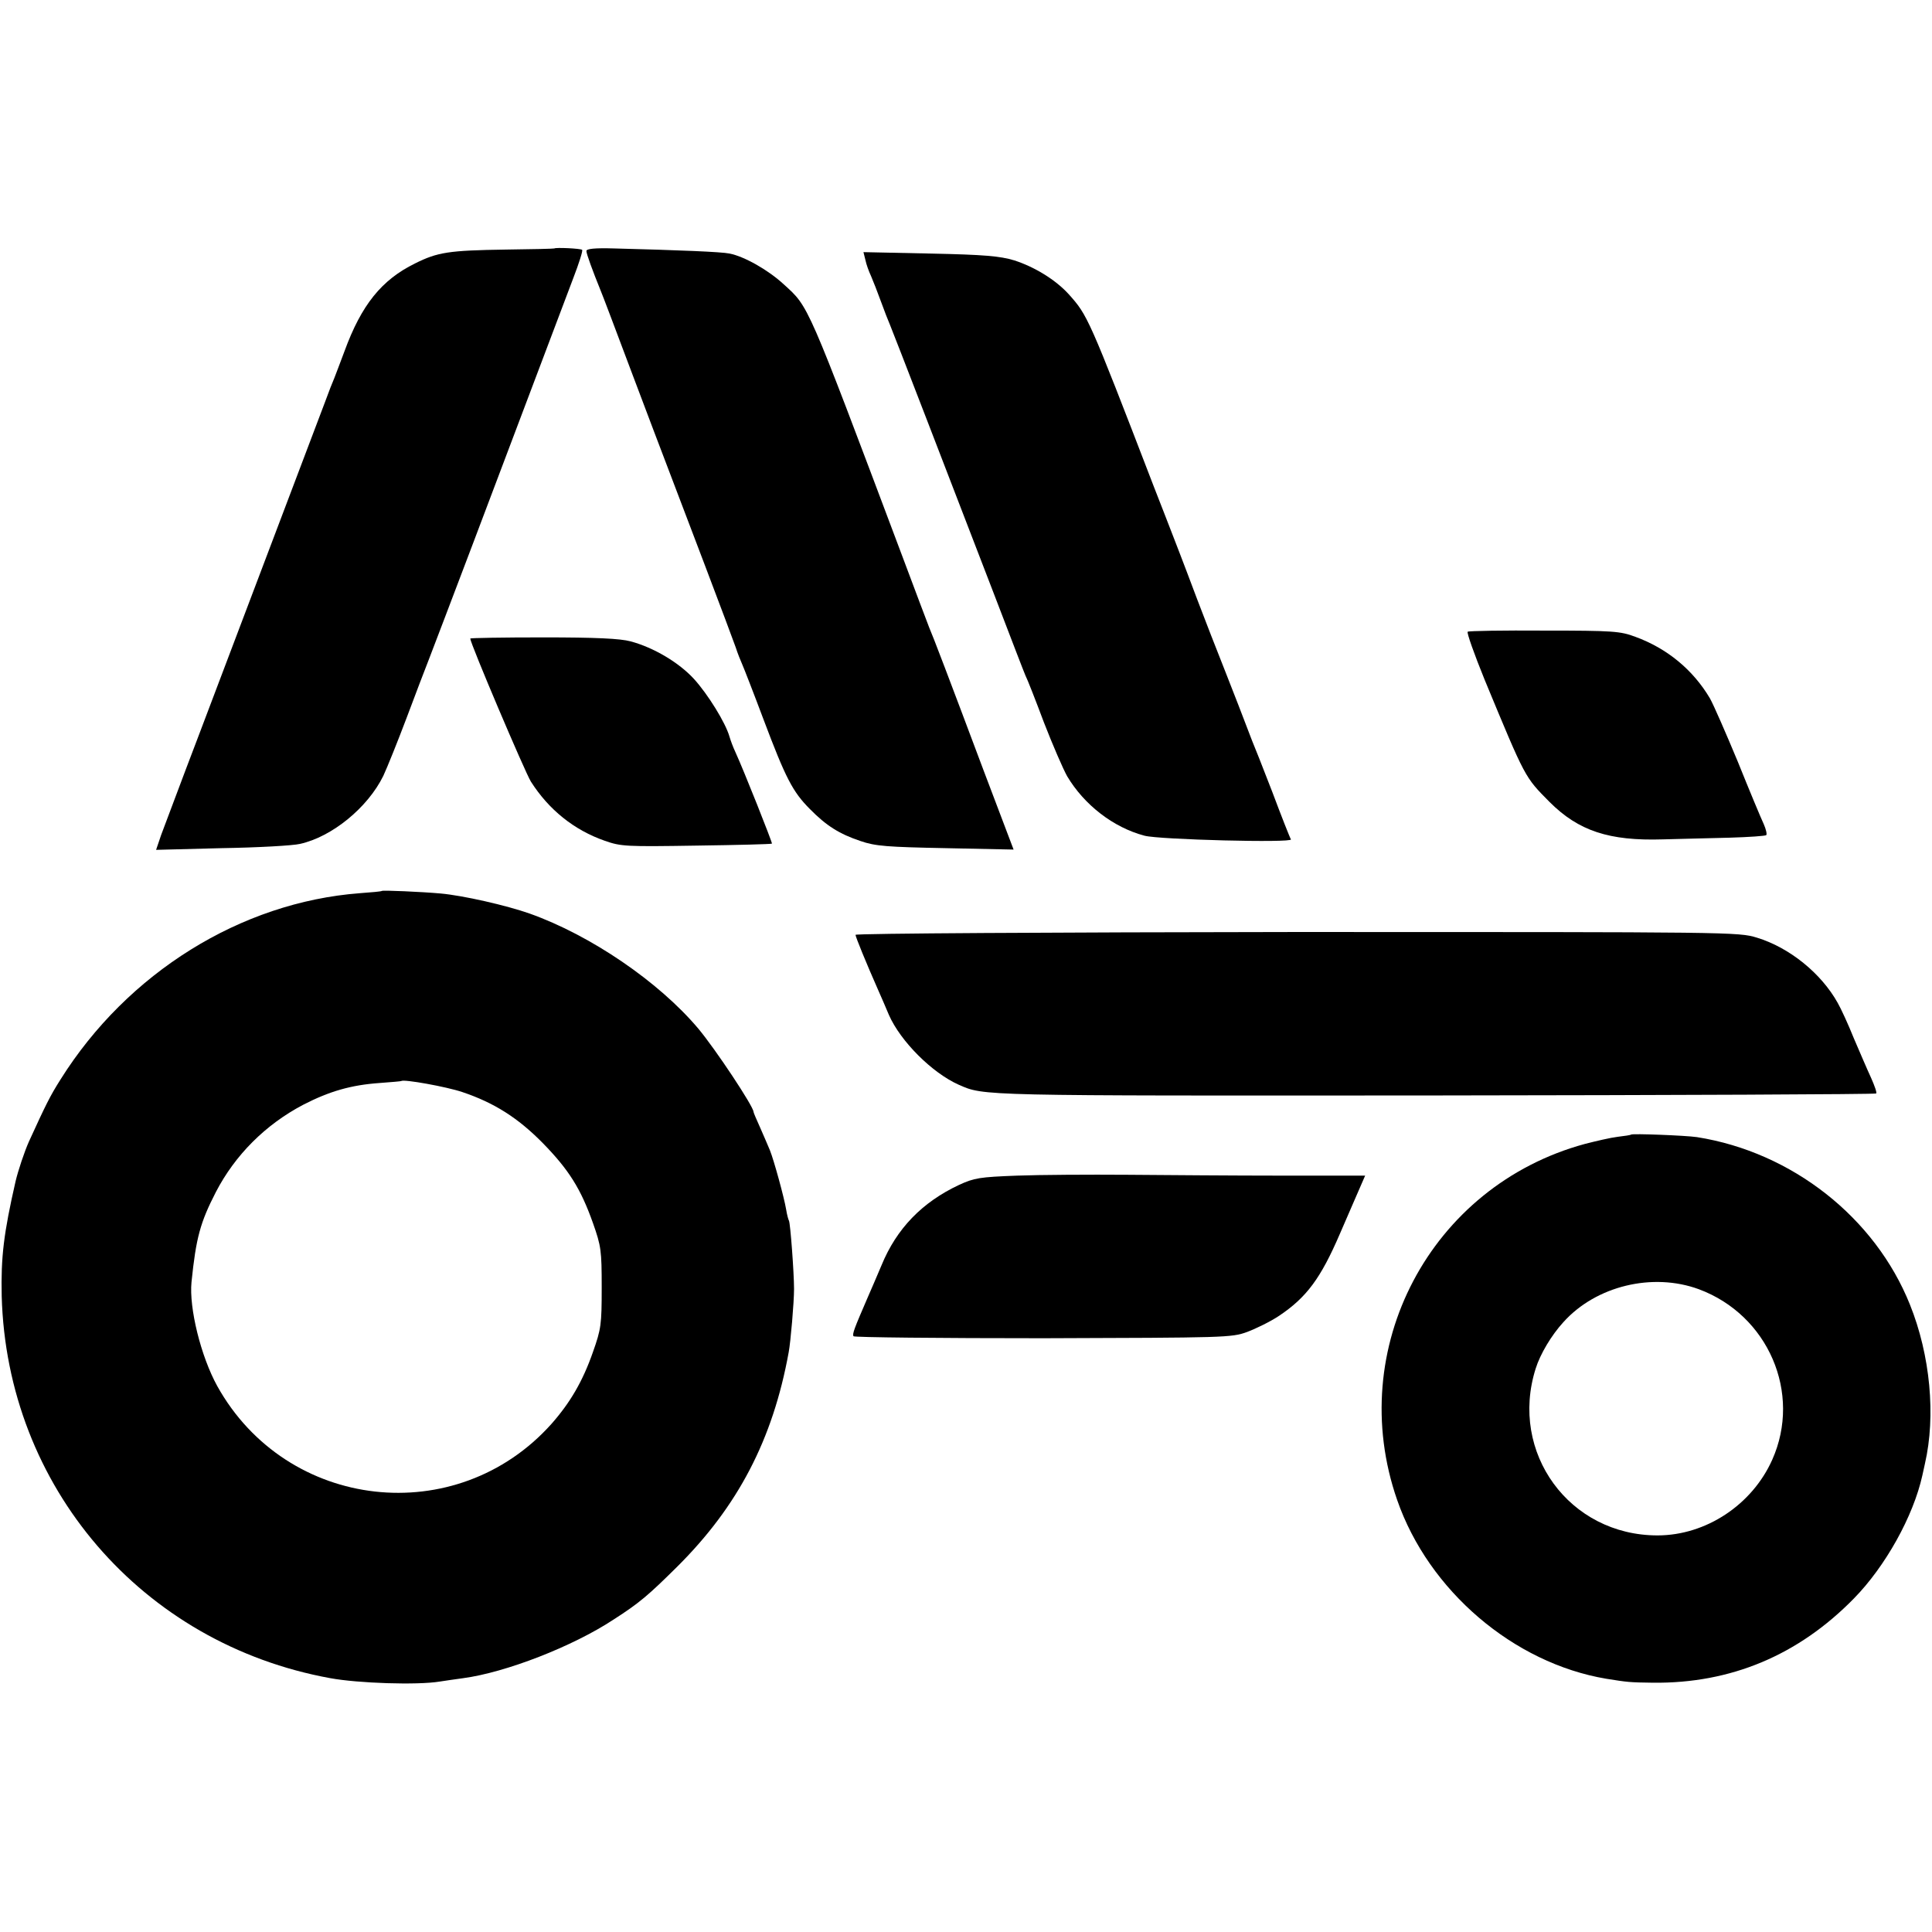
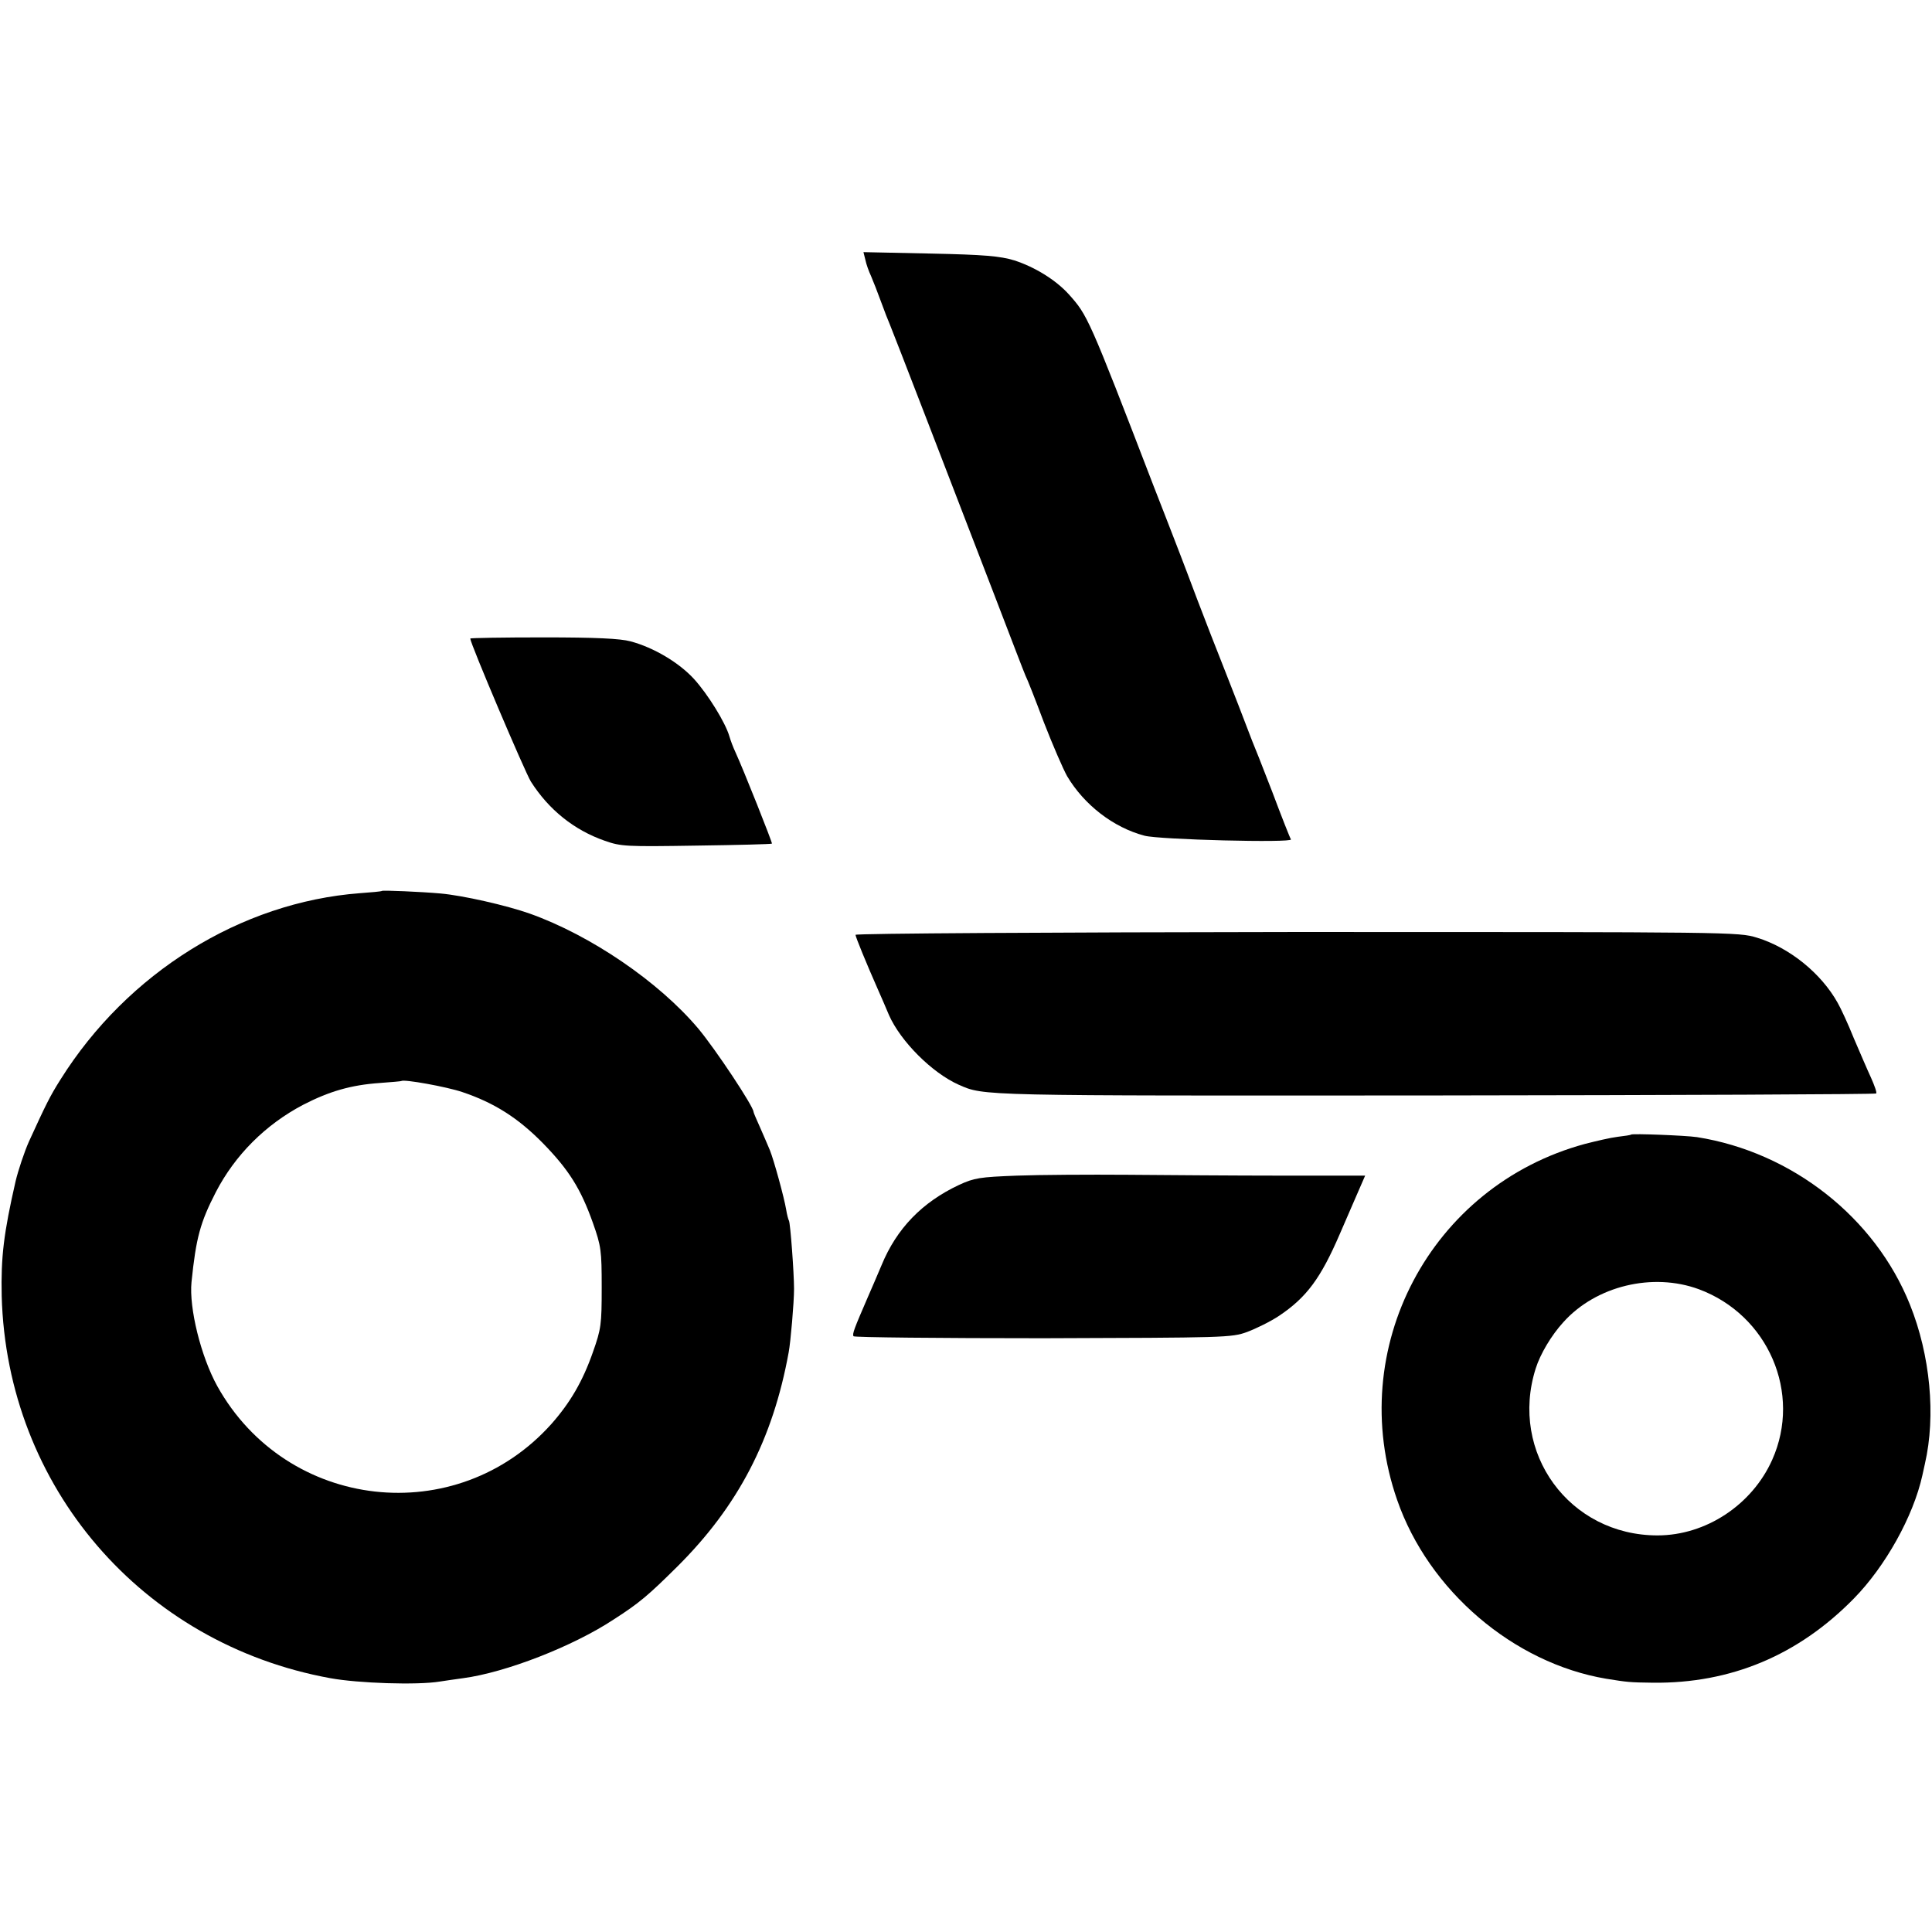
<svg xmlns="http://www.w3.org/2000/svg" version="1.0" width="682pt" height="682pt" viewBox="0 0 682 682" preserveAspectRatio="xMidYMid meet">
  <g transform="translate(0,682) scale(0.1,-0.1)" fill="#000000" stroke="none">
-     <path d="M1957 5943 c-1 -1 -79 -3 -172 -4 -200 -3 -240 -9 -320 -49 -118 -58 -189 -146 -249 -310 -15 -41 -32 -84 -36 -95 -5 -11 -20 -49 -33 -85 -136 -358 -300 -793 -447 -1180 -62 -162 -120 -319 -131 -347 l-18 -53 231 6 c127 2 252 9 277 15 113 25 239 128 294 240 14 30 51 122 82 204 31 83 67 177 80 210 13 33 83 218 156 410 262 694 318 841 353 934 20 52 34 96 31 99 -5 5 -94 9 -98 5z" />
-     <path d="M2070 5934 c0 -10 22 -70 50 -139 5 -11 54 -141 110 -290 56 -148 112 -297 125 -330 48 -125 229 -602 242 -640 7 -22 18 -49 23 -60 5 -11 39 -98 75 -194 78 -207 103 -256 164 -317 58 -59 104 -88 179 -113 52 -18 94 -21 300 -25 l240 -5 -105 277 c-123 328 -181 480 -193 507 -4 11 -49 128 -98 260 -336 893 -326 870 -415 951 -55 51 -140 99 -192 109 -28 6 -177 12 -407 18 -68 2 -98 -1 -98 -9z" />
    <path d="M3055 5902 c3 -15 12 -40 20 -57 7 -16 23 -57 35 -90 12 -33 26 -69 31 -80 10 -23 219 -565 369 -955 56 -146 105 -274 110 -285 6 -11 35 -85 65 -165 31 -80 68 -165 82 -190 60 -101 163 -181 273 -210 51 -14 525 -26 517 -13 -3 4 -33 80 -66 168 -34 88 -66 169 -71 180 -4 11 -26 67 -48 125 -23 58 -66 170 -98 250 -31 80 -69 179 -84 220 -16 41 -37 98 -48 125 -11 28 -42 109 -70 180 -230 598 -233 602 -299 676 -46 51 -121 97 -193 120 -50 15 -104 20 -296 24 l-236 5 7 -28z" />
-     <path d="M5181 4590 c-4 -3 23 -79 60 -170 145 -350 141 -342 229 -431 102 -102 210 -138 400 -132 63 2 170 4 237 6 67 2 125 6 128 9 3 3 -1 21 -9 39 -9 19 -50 117 -91 219 -42 101 -86 202 -99 225 -60 101 -151 176 -263 217 -53 20 -79 22 -321 22 -145 1 -267 -1 -271 -4z" />
    <path d="M1660 4566 c0 -17 193 -471 214 -505 63 -99 152 -171 261 -209 57 -20 74 -21 324 -17 145 2 264 5 266 7 2 3 -100 260 -129 323 -8 17 -17 41 -21 55 -14 49 -76 149 -125 203 -53 58 -142 111 -224 133 -37 10 -123 14 -308 14 -142 0 -258 -2 -258 -4z" />
    <path d="M1348 3675 c-2 -2 -37 -5 -78 -8 -420 -32 -820 -281 -1056 -657 -38 -60 -52 -89 -112 -220 -16 -36 -38 -102 -47 -140 -42 -184 -52 -267 -49 -405 18 -673 495 -1228 1160 -1349 98 -18 307 -25 386 -12 18 3 55 8 83 12 150 20 387 112 531 207 92 59 123 86 225 187 214 213 337 448 393 756 7 37 19 177 19 224 0 56 -13 232 -18 241 -2 3 -7 21 -10 40 -7 42 -43 173 -57 208 -6 14 -21 50 -34 79 -13 29 -24 54 -24 57 0 19 -134 221 -195 294 -139 165 -379 329 -595 406 -82 29 -236 64 -315 71 -67 6 -204 12 -207 9z m284 -710 c113 -38 196 -91 283 -179 93 -95 135 -162 178 -283 29 -82 31 -97 31 -228 0 -131 -2 -146 -31 -228 -36 -103 -80 -178 -146 -253 -335 -375 -935 -307 -1180 133 -58 105 -100 276 -91 367 16 157 31 211 86 318 68 131 175 238 308 308 93 48 170 70 270 77 41 3 76 6 77 7 8 7 159 -20 215 -39z" />
    <path d="M3020 3520 c0 -7 38 -100 80 -195 10 -22 27 -62 38 -88 41 -93 152 -204 246 -246 91 -40 65 -39 1680 -38 855 1 1556 4 1559 7 3 3 -6 28 -18 55 -13 28 -40 91 -61 140 -20 50 -46 106 -57 125 -58 104 -170 195 -285 230 -65 20 -84 20 -1624 20 -857 -1 -1558 -5 -1558 -10z" />
    <path d="M5758 2815 c-2 -2 -23 -5 -48 -8 -25 -3 -76 -15 -115 -25 -546 -148 -849 -723 -663 -1257 111 -320 411 -576 738 -631 75 -12 82 -13 165 -14 275 -3 513 97 709 297 111 113 210 290 242 435 2 10 6 28 9 41 39 169 19 383 -53 562 -123 307 -416 538 -752 591 -42 6 -227 13 -232 9z m239 -546 c245 -91 364 -367 259 -602 -71 -159 -234 -267 -405 -267 -311 0 -524 292 -430 589 16 51 55 117 98 164 115 128 315 176 478 116z" />
    <path d="M3590 2670 c-132 -5 -151 -8 -205 -33 -130 -61 -220 -154 -273 -283 -16 -38 -38 -89 -49 -114 -48 -111 -55 -129 -50 -137 3 -4 304 -7 669 -7 643 2 665 2 720 22 32 12 83 37 113 57 97 65 147 132 215 290 5 11 27 62 49 113 l40 92 -297 0 c-163 0 -407 2 -542 3 -135 1 -310 0 -390 -3z" />
  </g>
</svg>